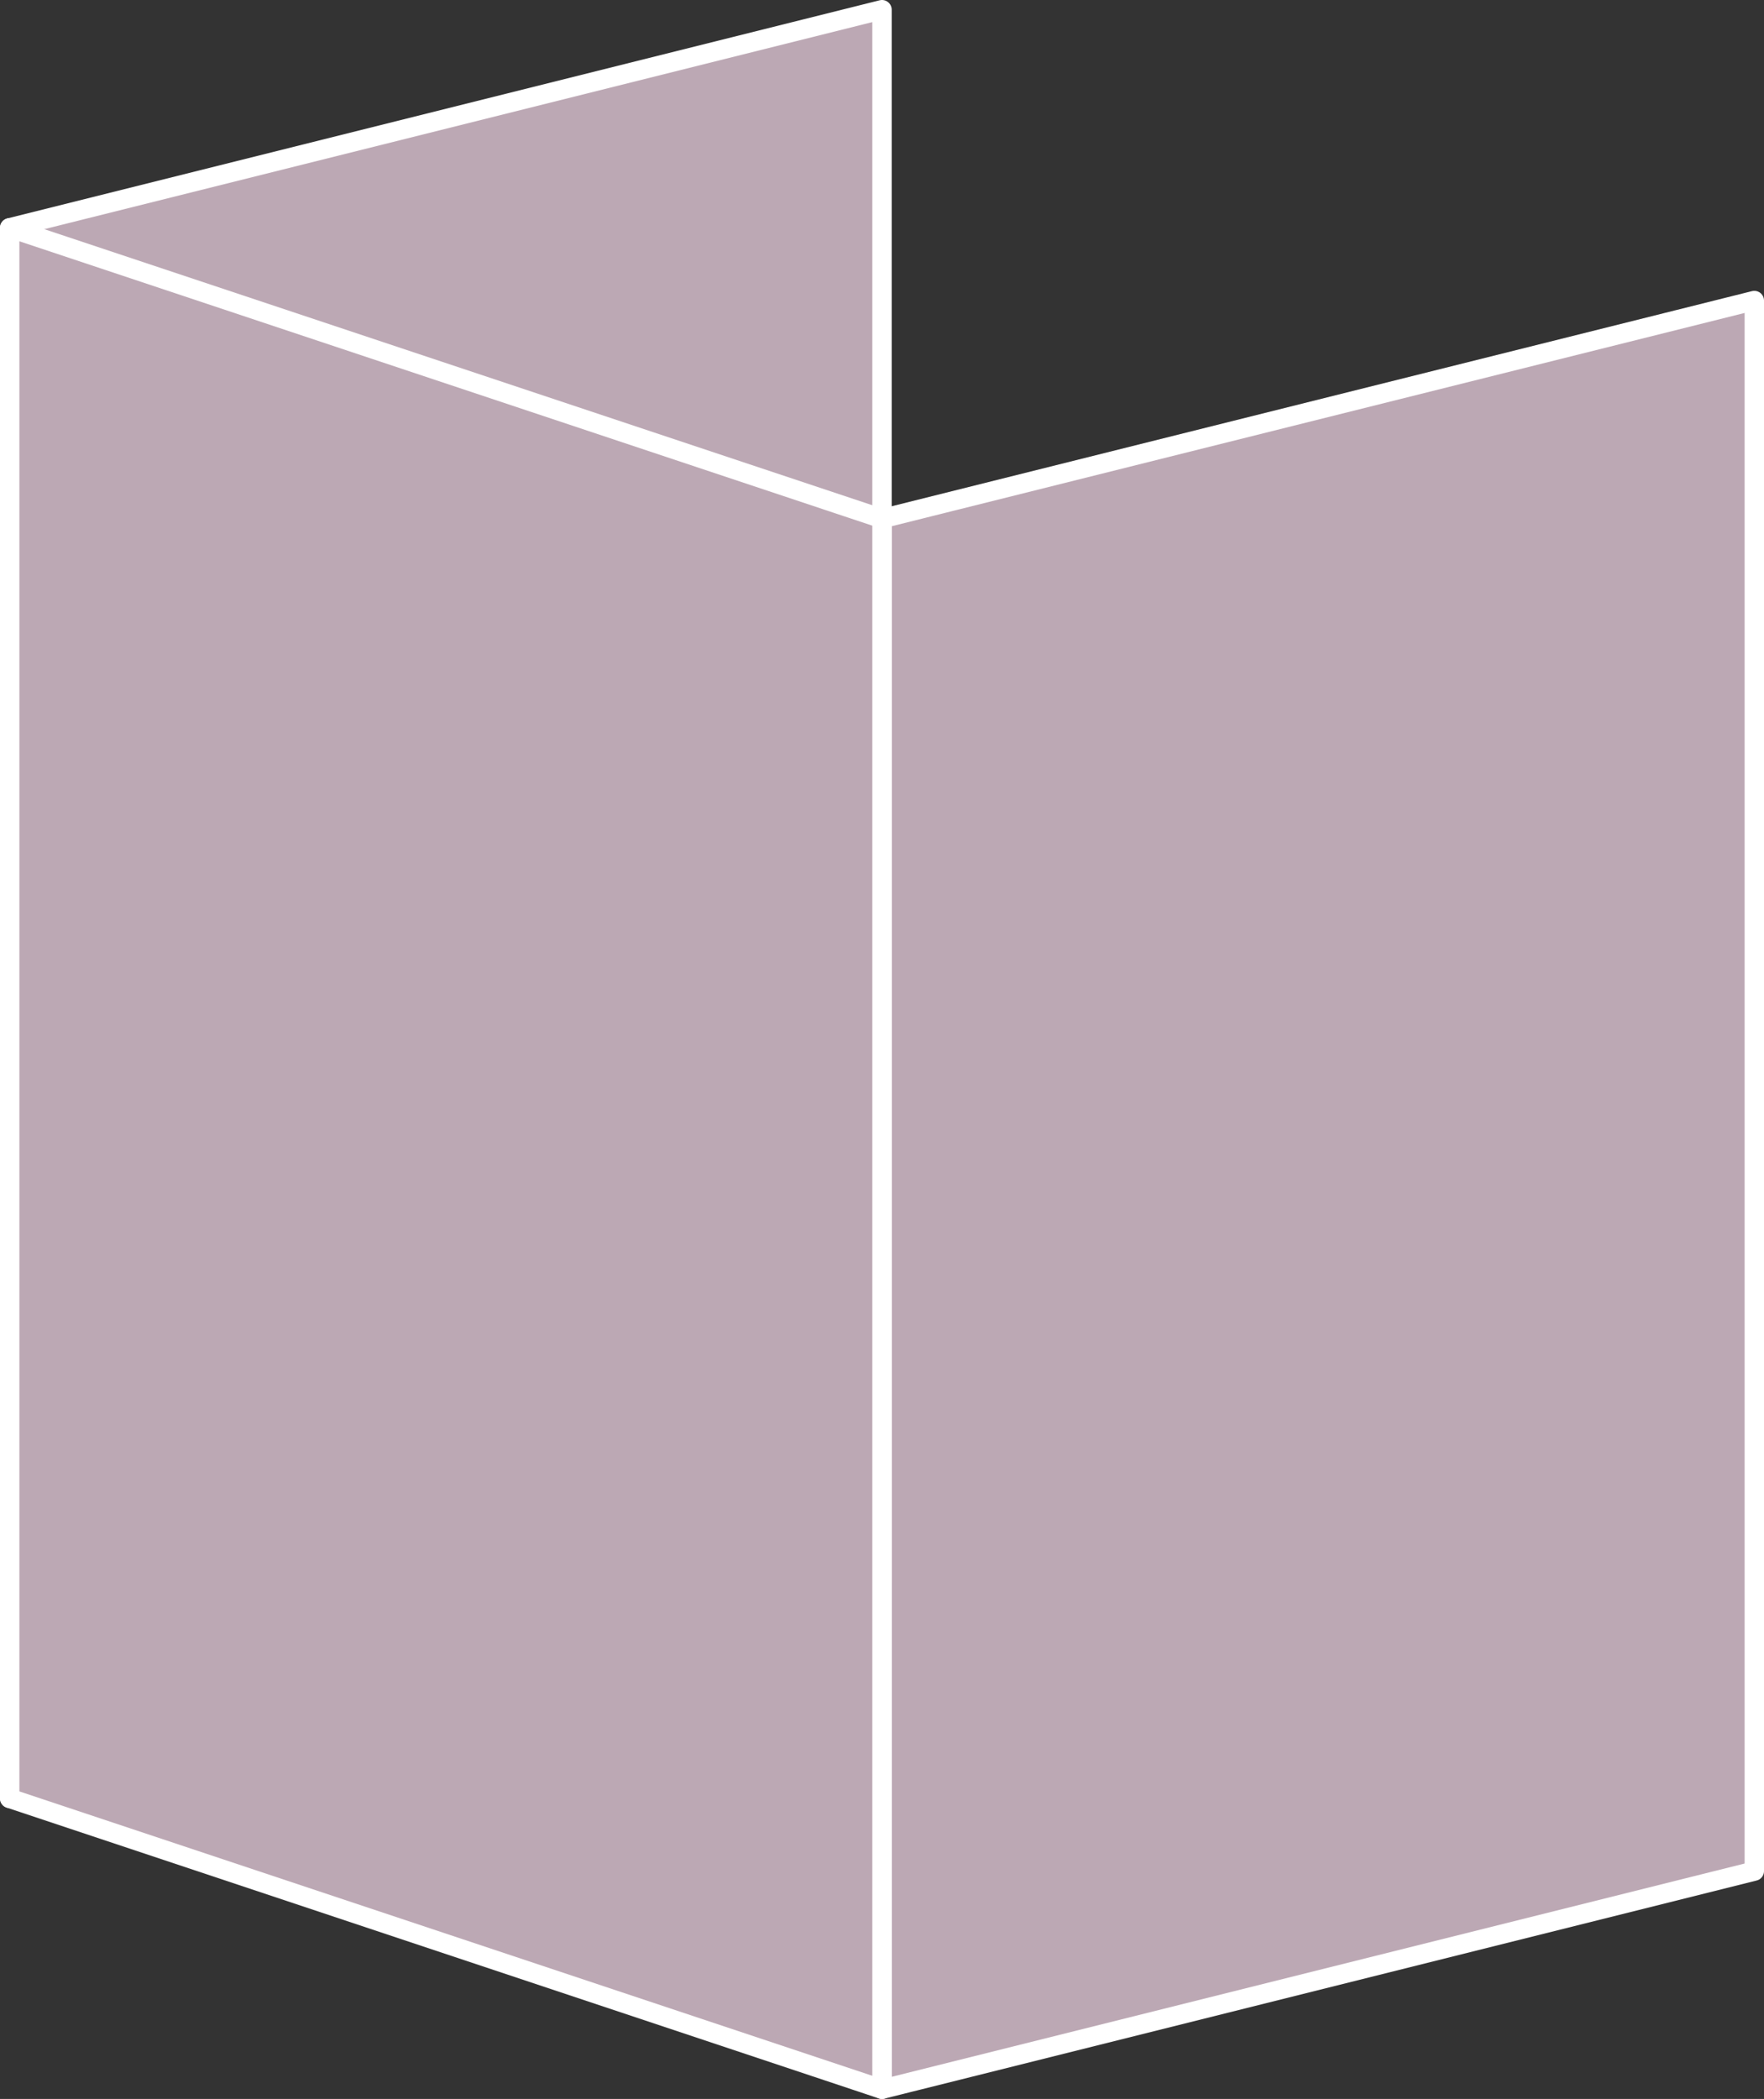
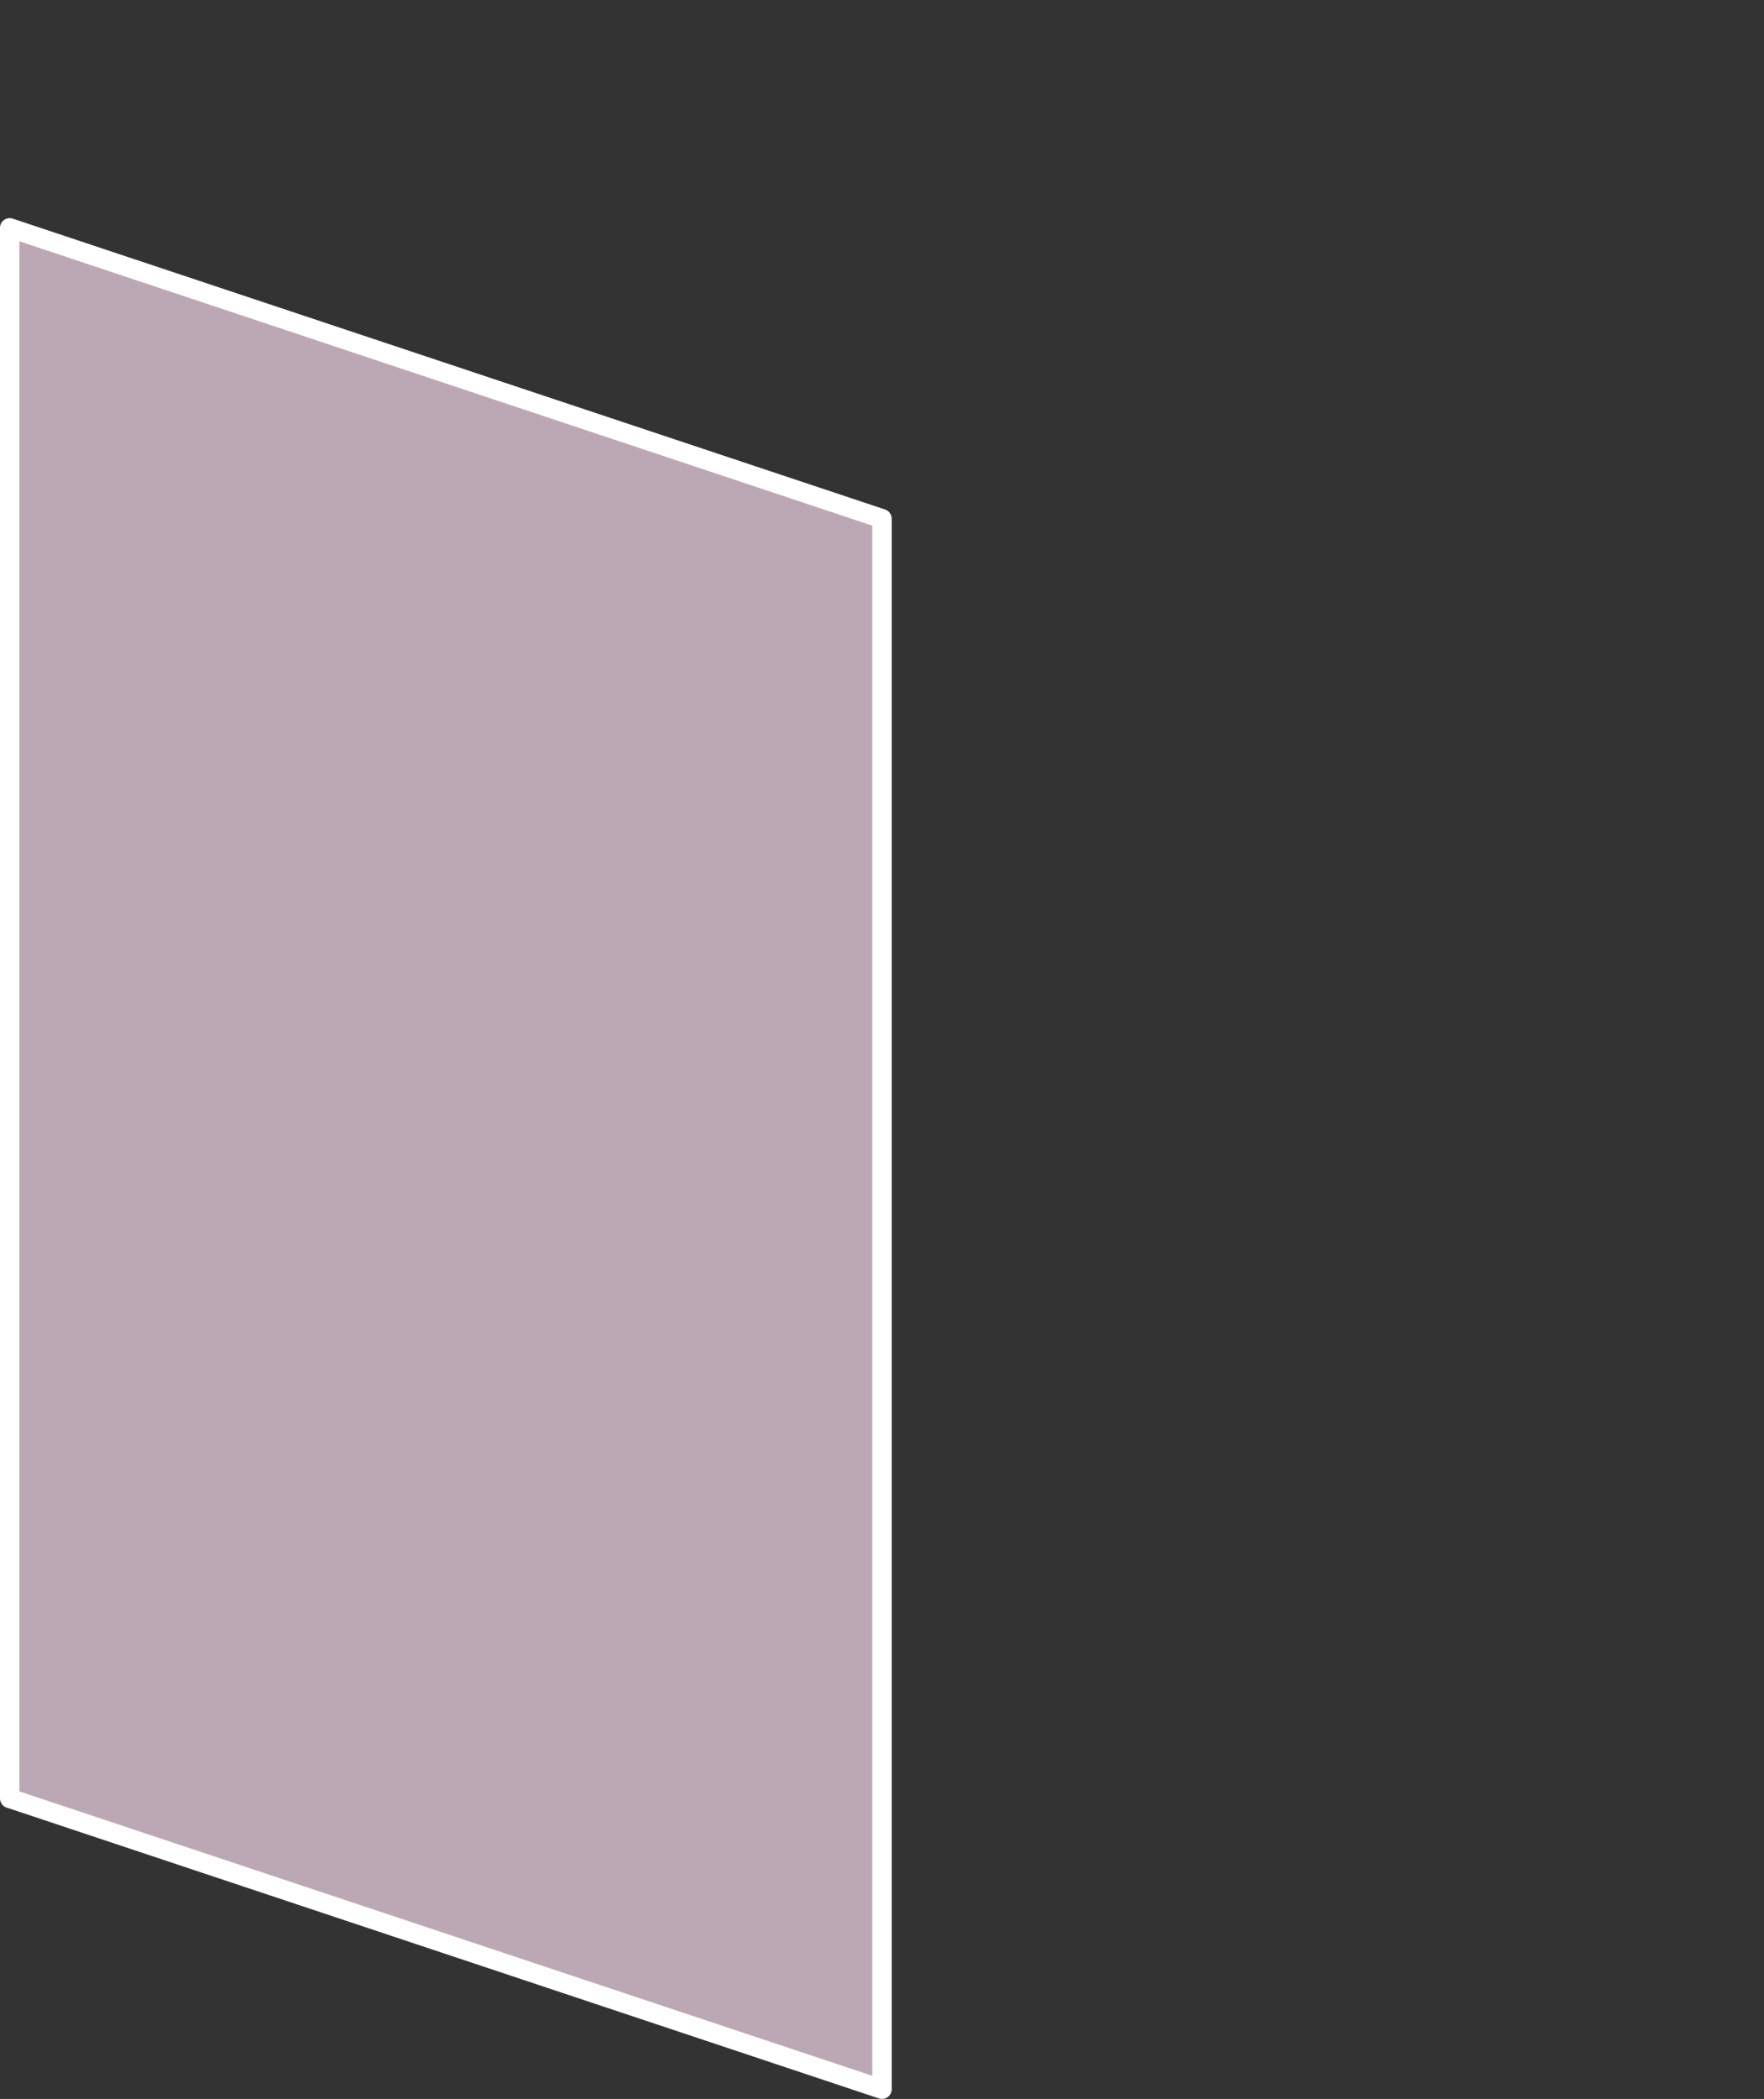
<svg xmlns="http://www.w3.org/2000/svg" id="b" data-name="レイヤー 2" viewBox="0 0 91 108.25">
  <rect x="0" y="0" width="91" height="108.25" fill="#333333" stroke="none" />
  <defs>
    <style>
      .d {
        fill: #bca8b4;
        stroke: #fff;
        stroke-linecap: round;
        stroke-linejoin: round;
      }
    </style>
  </defs>
  <g id="c" data-name="t">
    <g>
-       <polygon class="d" points="90.5 96.5 45.5 107.75 45.5 26.75 90.5 15.5 90.5 96.5" />
-       <polygon class="d" points="45.5 81.5 .5 92.75 .5 11.75 45.5 .5 45.5 81.5" />
      <polygon class="d" points="45.5 107.75 .5 92.75 .5 11.75 45.5 26.75 45.5 107.75" />
    </g>
  </g>
</svg>